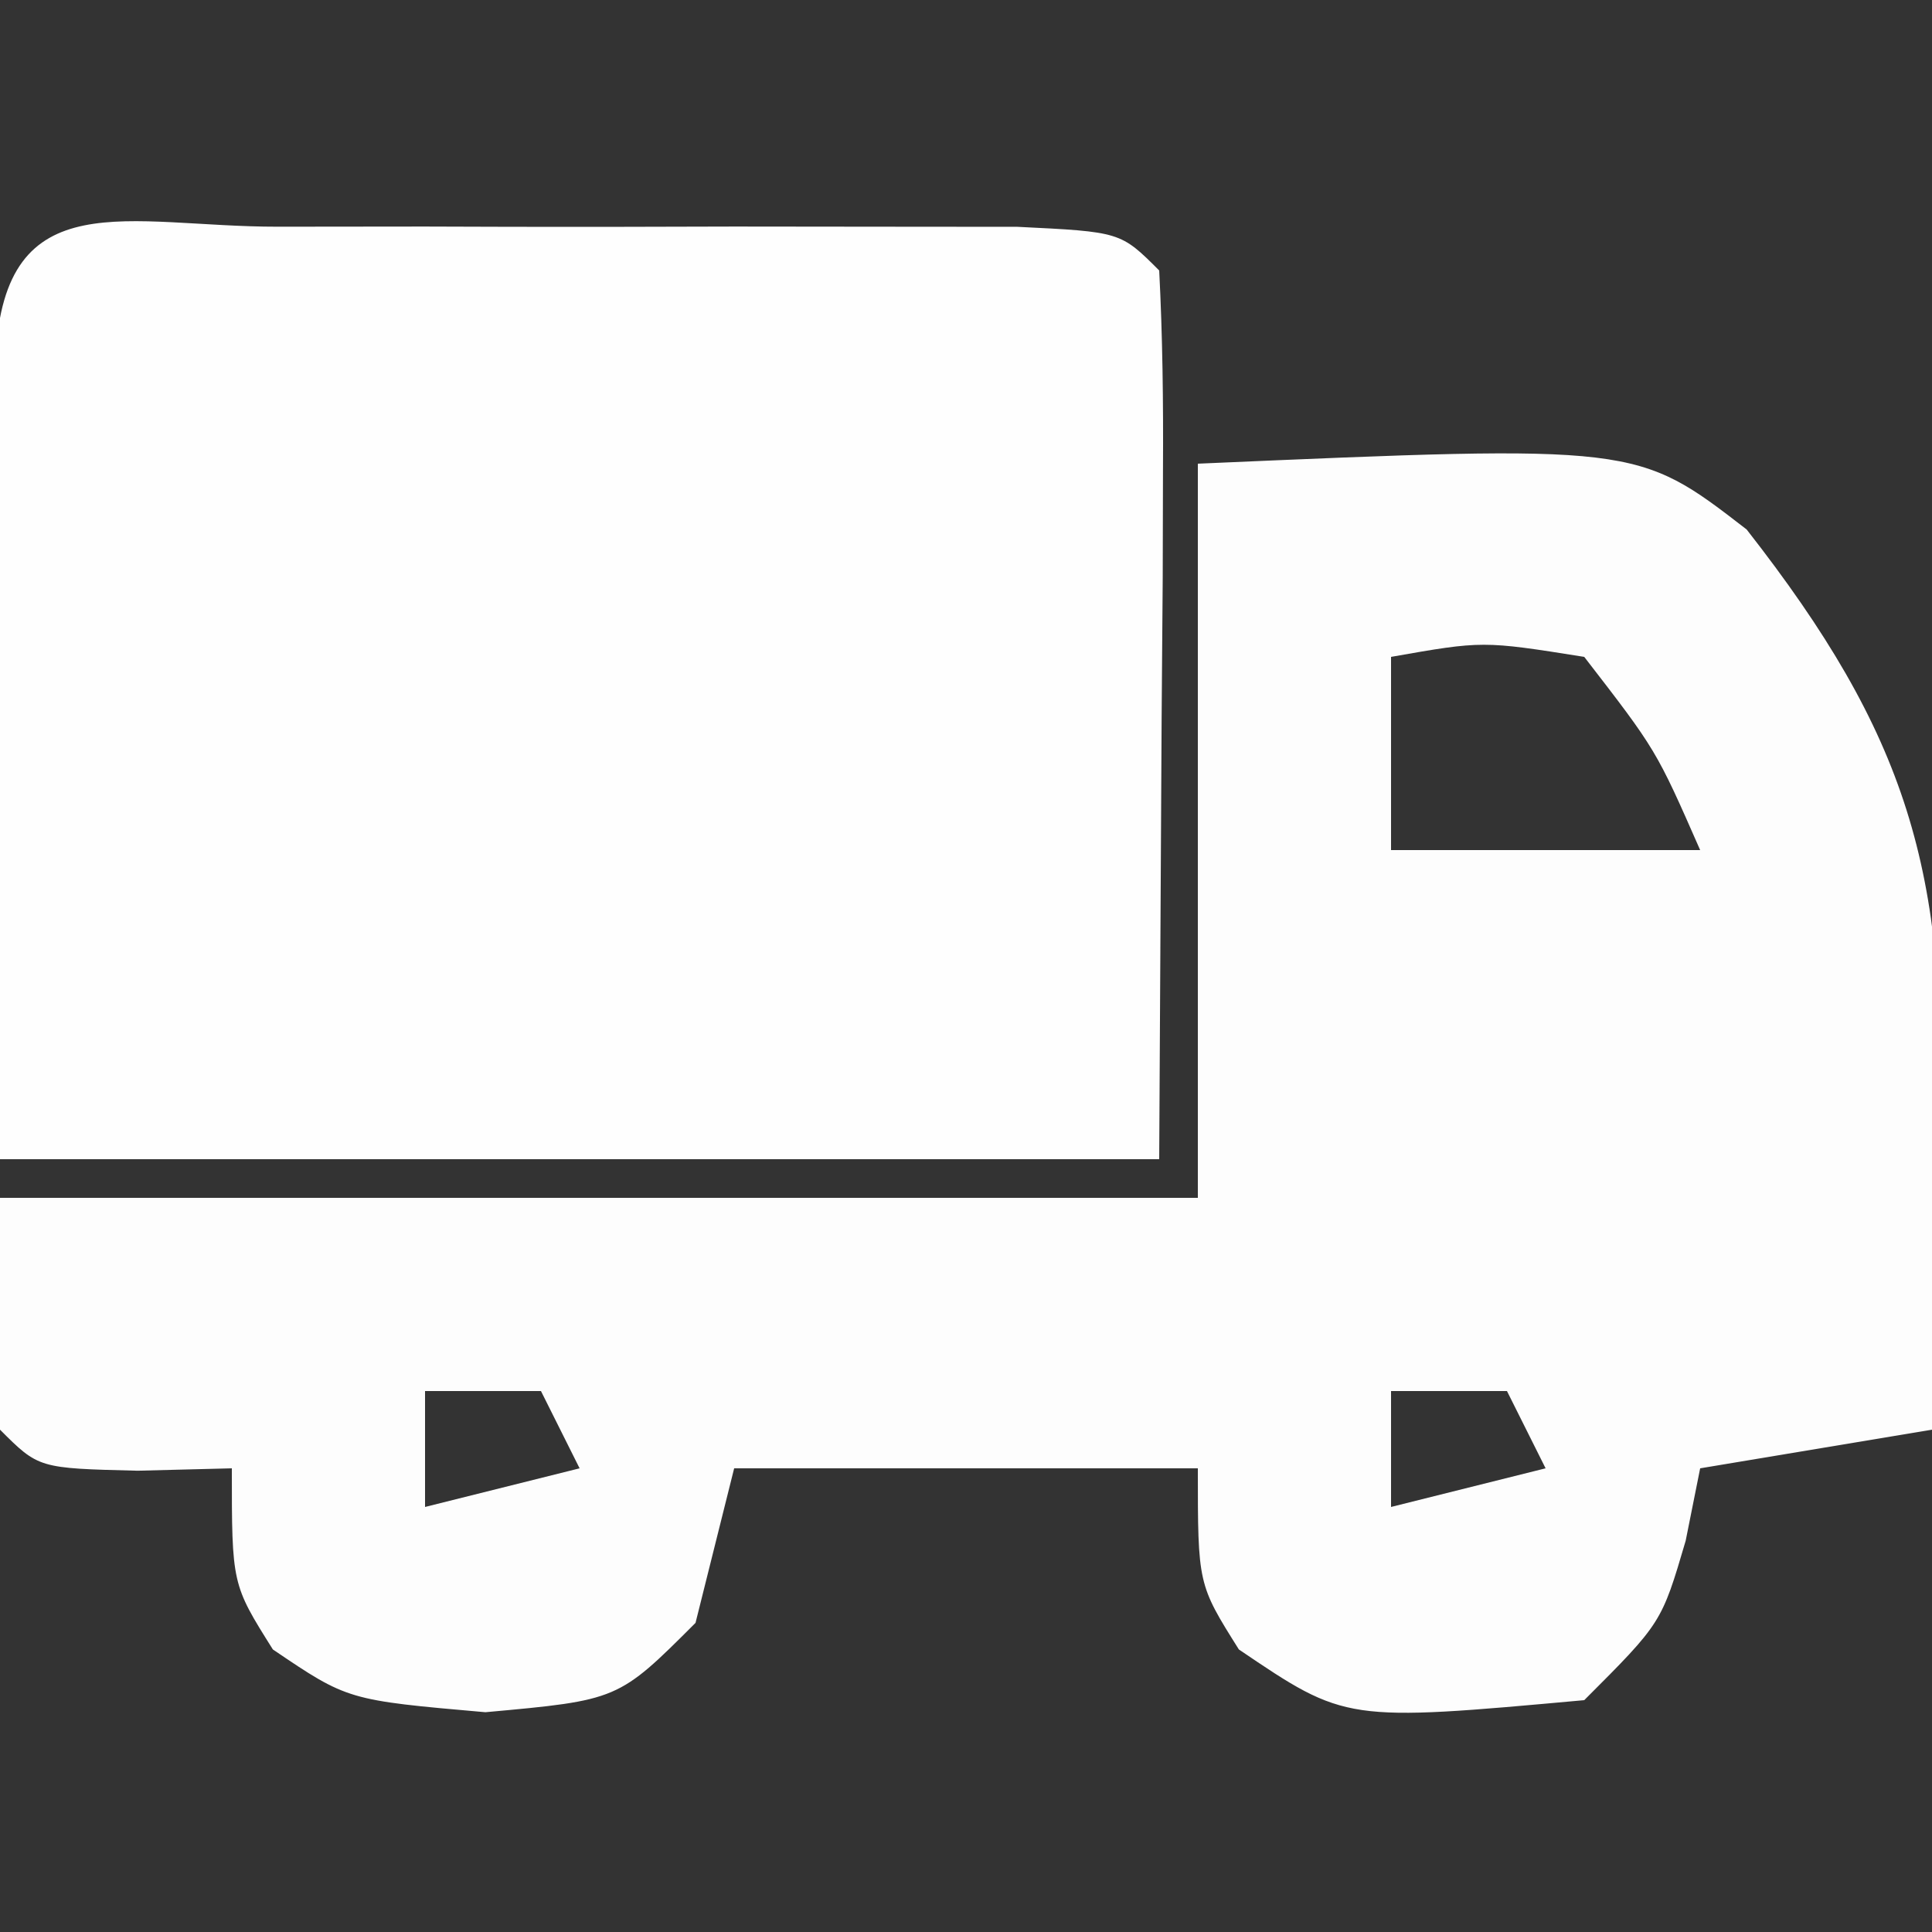
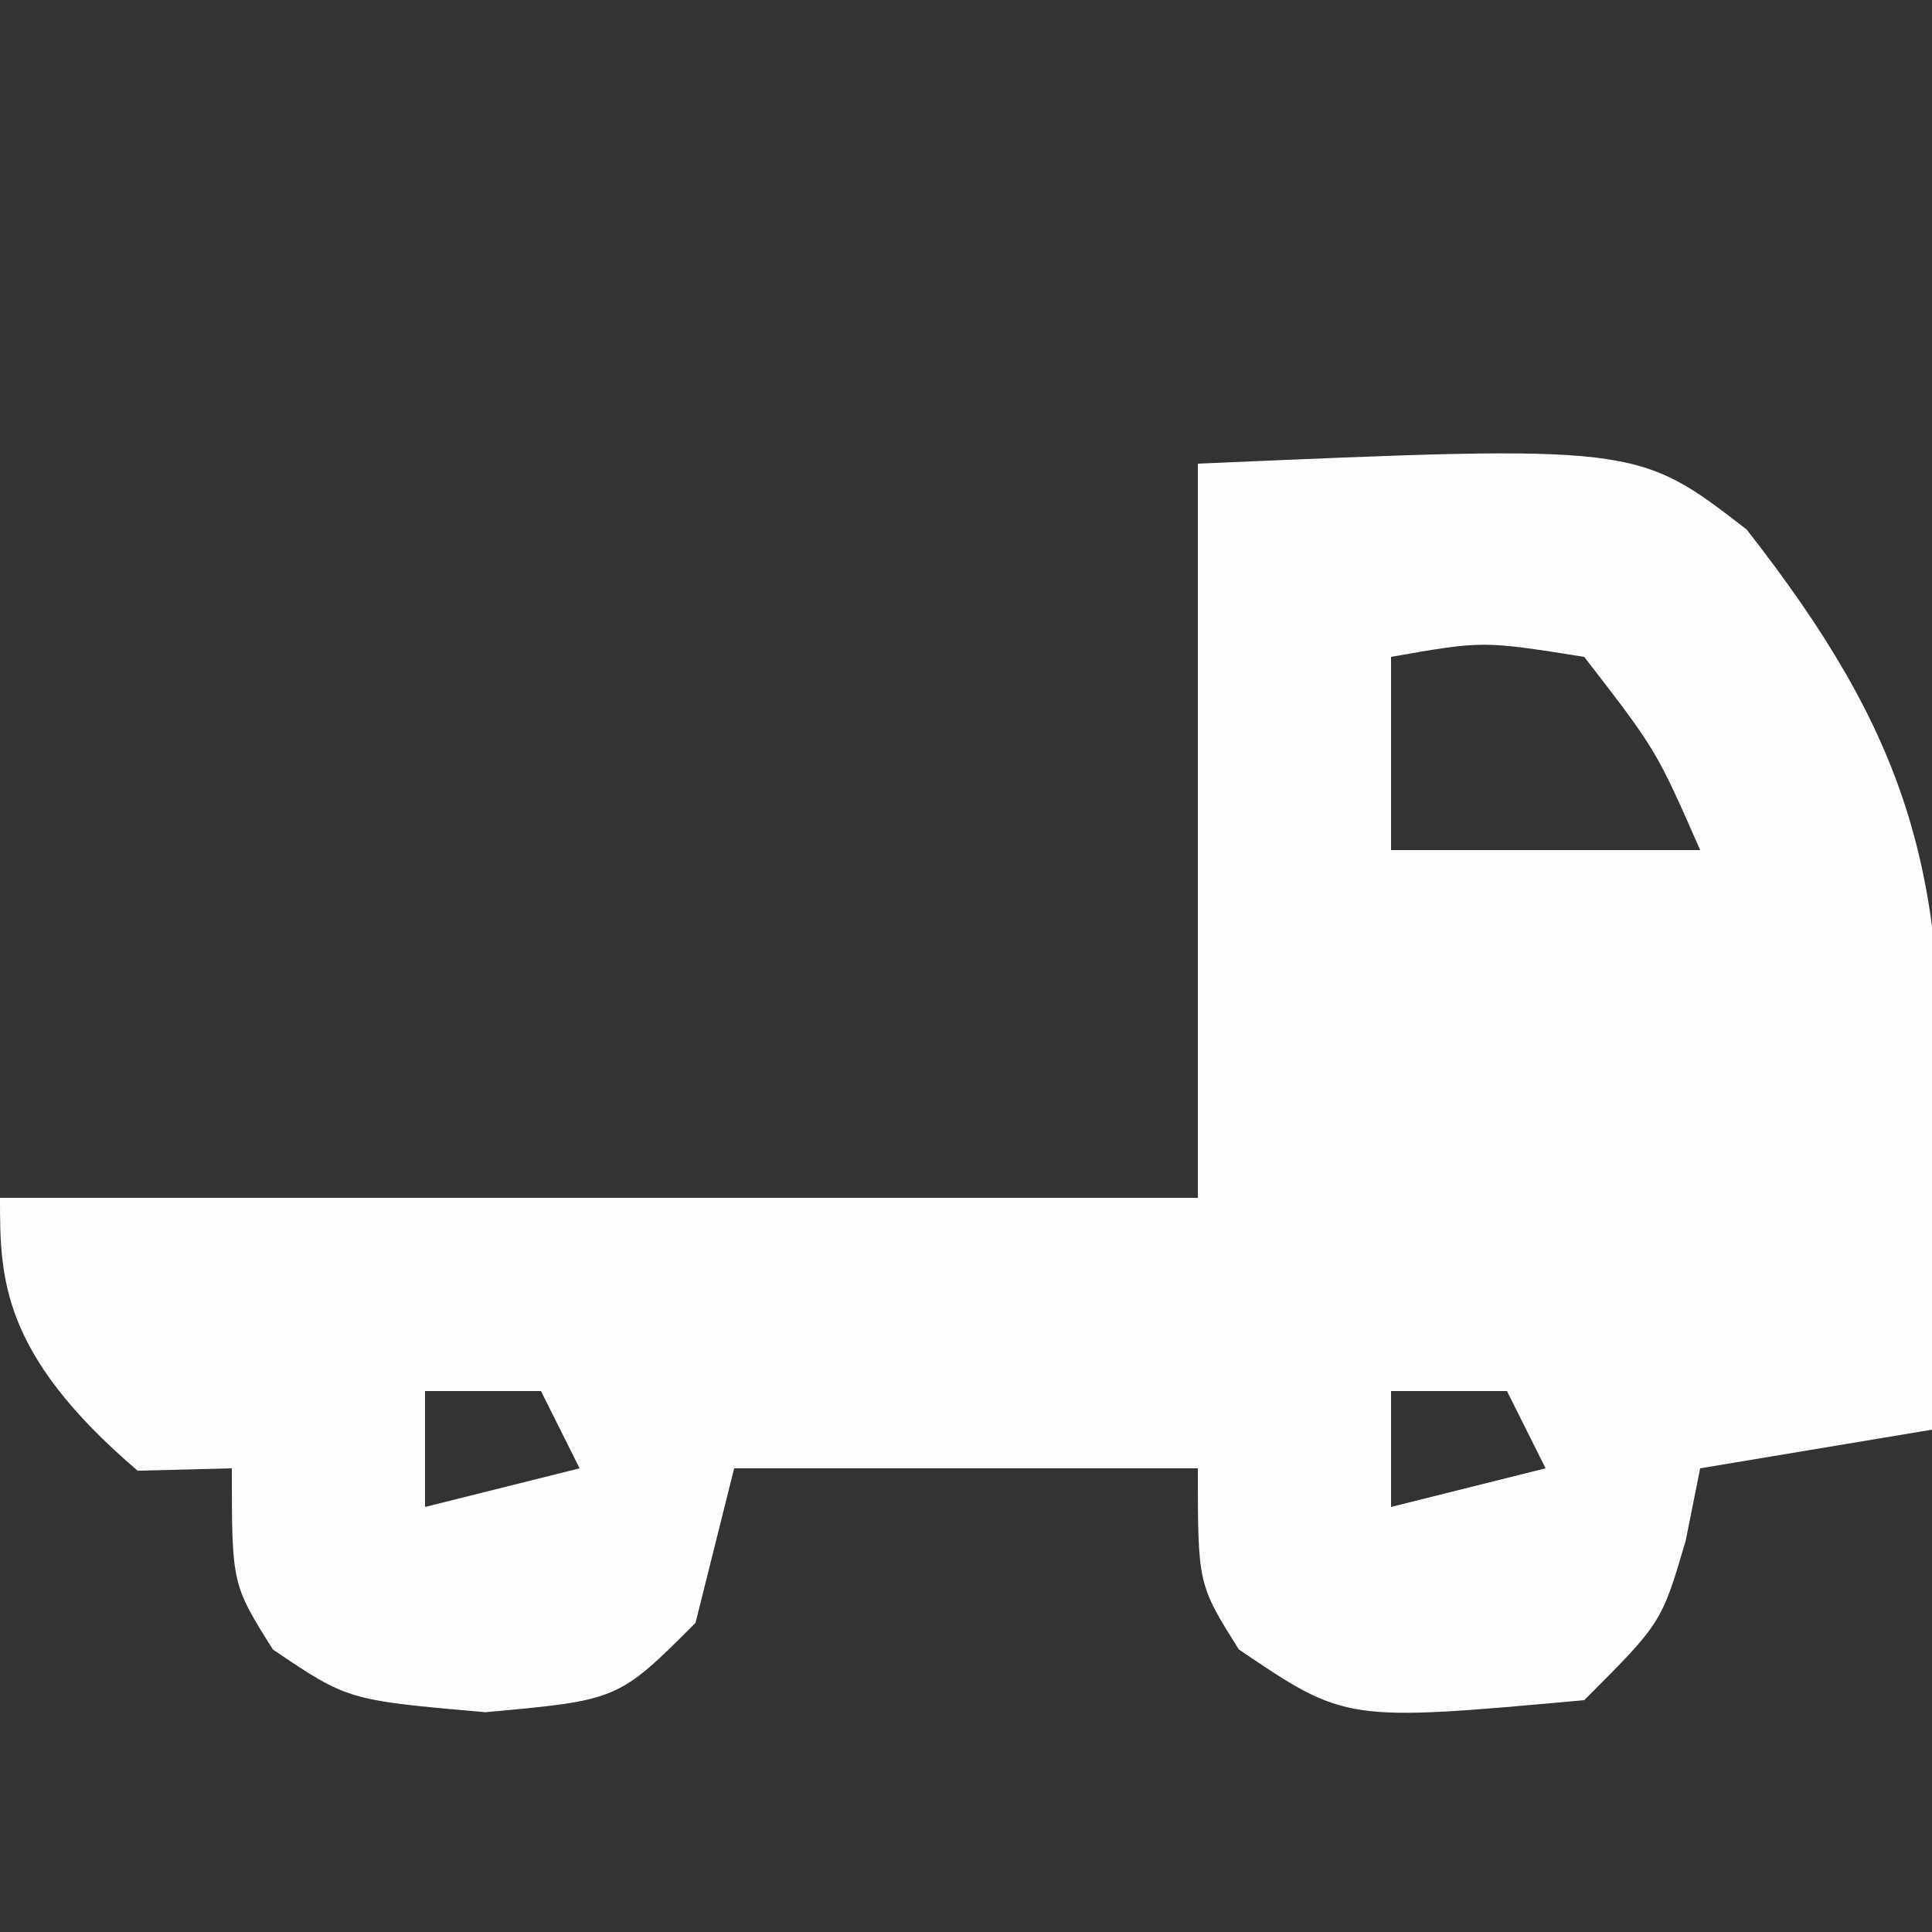
<svg xmlns="http://www.w3.org/2000/svg" version="1.1" width="50" height="50">
  <rect width="100%" height="100%" fill="#333333" stroke="none" />
-   <path d="M0 0 C11.361 -0.494 11.361 -0.494 14.203 1.703 C18.355 7.011 19.423 10.554 19.188 17.312 C19.167 18.423 19.167 18.423 19.146 19.557 C19.111 21.371 19.058 23.186 19 25 C16.03 25.495 16.03 25.495 13 26 C12.876 26.619 12.752 27.238 12.625 27.875 C12 30 12 30 10 32 C3.828 32.561 3.828 32.561 1.062 30.688 C0 29 0 29 0 26 C-3.96 26 -7.92 26 -12 26 C-12.33 27.32 -12.66 28.64 -13 30 C-15 32 -15 32 -18.438 32.312 C-22 32 -22 32 -23.938 30.688 C-25 29 -25 29 -25 26 C-25.804 26.021 -26.609 26.041 -27.438 26.062 C-30 26 -30 26 -31 25 C-31 23.02 -31 21.04 -31 19 C-20.77 19 -10.54 19 0 19 C0 12.73 0 6.46 0 0 Z M5 5 C5 6.65 5 8.3 5 10 C7.64 10 10.28 10 13 10 C11.862 7.409 11.862 7.409 10 5 C7.373 4.582 7.373 4.582 5 5 Z M-20 24 C-20 24.99 -20 25.98 -20 27 C-18.68 26.67 -17.36 26.34 -16 26 C-16.33 25.34 -16.66 24.68 -17 24 C-17.99 24 -18.98 24 -20 24 Z M5 24 C5 24.99 5 25.98 5 27 C6.32 26.67 7.64 26.34 9 26 C8.67 25.34 8.34 24.68 8 24 C7.01 24 6.02 24 5 24 Z " fill="#FDFDFD" transform="translate(31,12)" />
-   <path d="M0 0 C1.256 -0.001 2.511 -0.003 3.805 -0.004 C4.462 -0.002 5.119 0 5.796 0.002 C7.804 0.008 9.812 0.002 11.82 -0.004 C13.076 -0.003 14.331 -0.001 15.625 0 C16.786 0.001 17.948 0.002 19.145 0.003 C21.812 0.133 21.812 0.133 22.812 1.133 C22.9 2.841 22.92 4.552 22.91 6.262 C22.908 7.193 22.905 8.125 22.903 9.084 C22.893 10.276 22.884 11.468 22.875 12.695 C22.854 16.47 22.834 20.244 22.812 24.133 C12.912 24.133 3.013 24.133 -7.188 24.133 C-7.208 20.358 -7.229 16.584 -7.25 12.695 C-7.259 11.504 -7.268 10.312 -7.278 9.084 C-7.28 8.153 -7.283 7.221 -7.285 6.262 C-7.29 5.303 -7.296 4.345 -7.301 3.358 C-7.068 -1.208 -3.871 0.004 0 0 Z " fill="#FEFEFE" transform="translate(7.188,5.867)" />
+   <path d="M0 0 C11.361 -0.494 11.361 -0.494 14.203 1.703 C18.355 7.011 19.423 10.554 19.188 17.312 C19.167 18.423 19.167 18.423 19.146 19.557 C19.111 21.371 19.058 23.186 19 25 C16.03 25.495 16.03 25.495 13 26 C12.876 26.619 12.752 27.238 12.625 27.875 C12 30 12 30 10 32 C3.828 32.561 3.828 32.561 1.062 30.688 C0 29 0 29 0 26 C-3.96 26 -7.92 26 -12 26 C-12.33 27.32 -12.66 28.64 -13 30 C-15 32 -15 32 -18.438 32.312 C-22 32 -22 32 -23.938 30.688 C-25 29 -25 29 -25 26 C-25.804 26.021 -26.609 26.041 -27.438 26.062 C-31 23.02 -31 21.04 -31 19 C-20.77 19 -10.54 19 0 19 C0 12.73 0 6.46 0 0 Z M5 5 C5 6.65 5 8.3 5 10 C7.64 10 10.28 10 13 10 C11.862 7.409 11.862 7.409 10 5 C7.373 4.582 7.373 4.582 5 5 Z M-20 24 C-20 24.99 -20 25.98 -20 27 C-18.68 26.67 -17.36 26.34 -16 26 C-16.33 25.34 -16.66 24.68 -17 24 C-17.99 24 -18.98 24 -20 24 Z M5 24 C5 24.99 5 25.98 5 27 C6.32 26.67 7.64 26.34 9 26 C8.67 25.34 8.34 24.68 8 24 C7.01 24 6.02 24 5 24 Z " fill="#FDFDFD" transform="translate(31,12)" />
</svg>